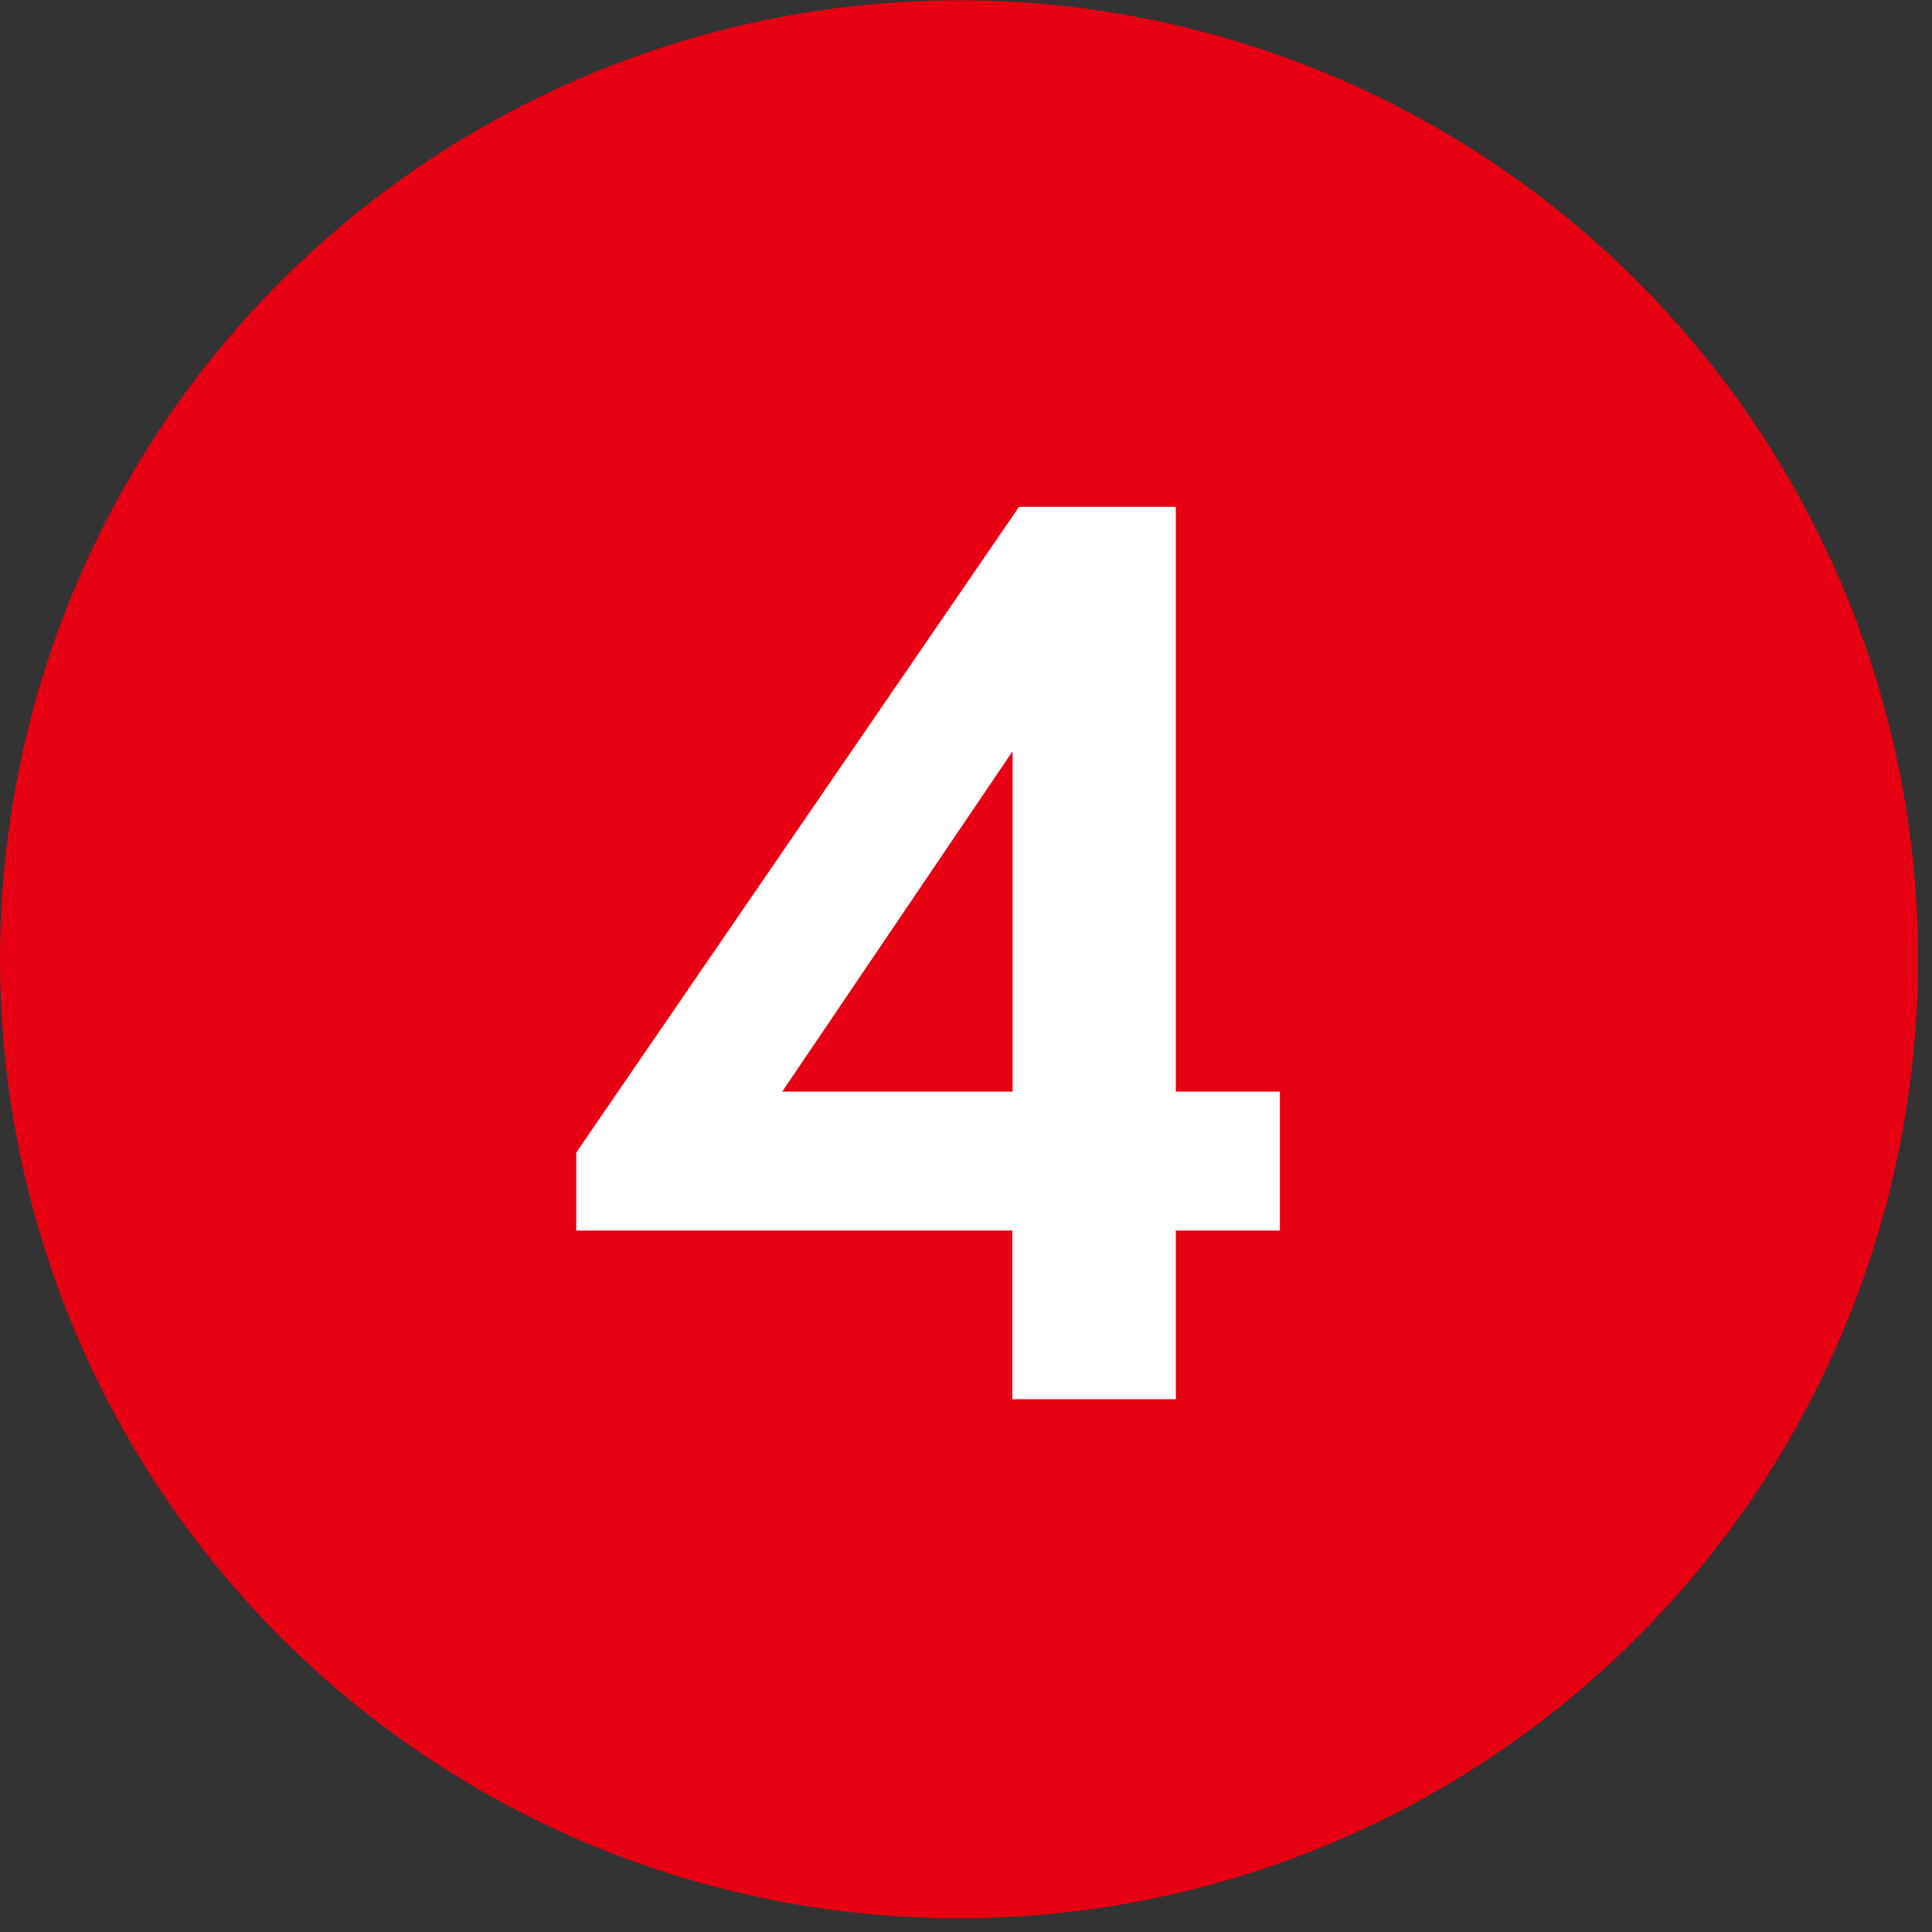
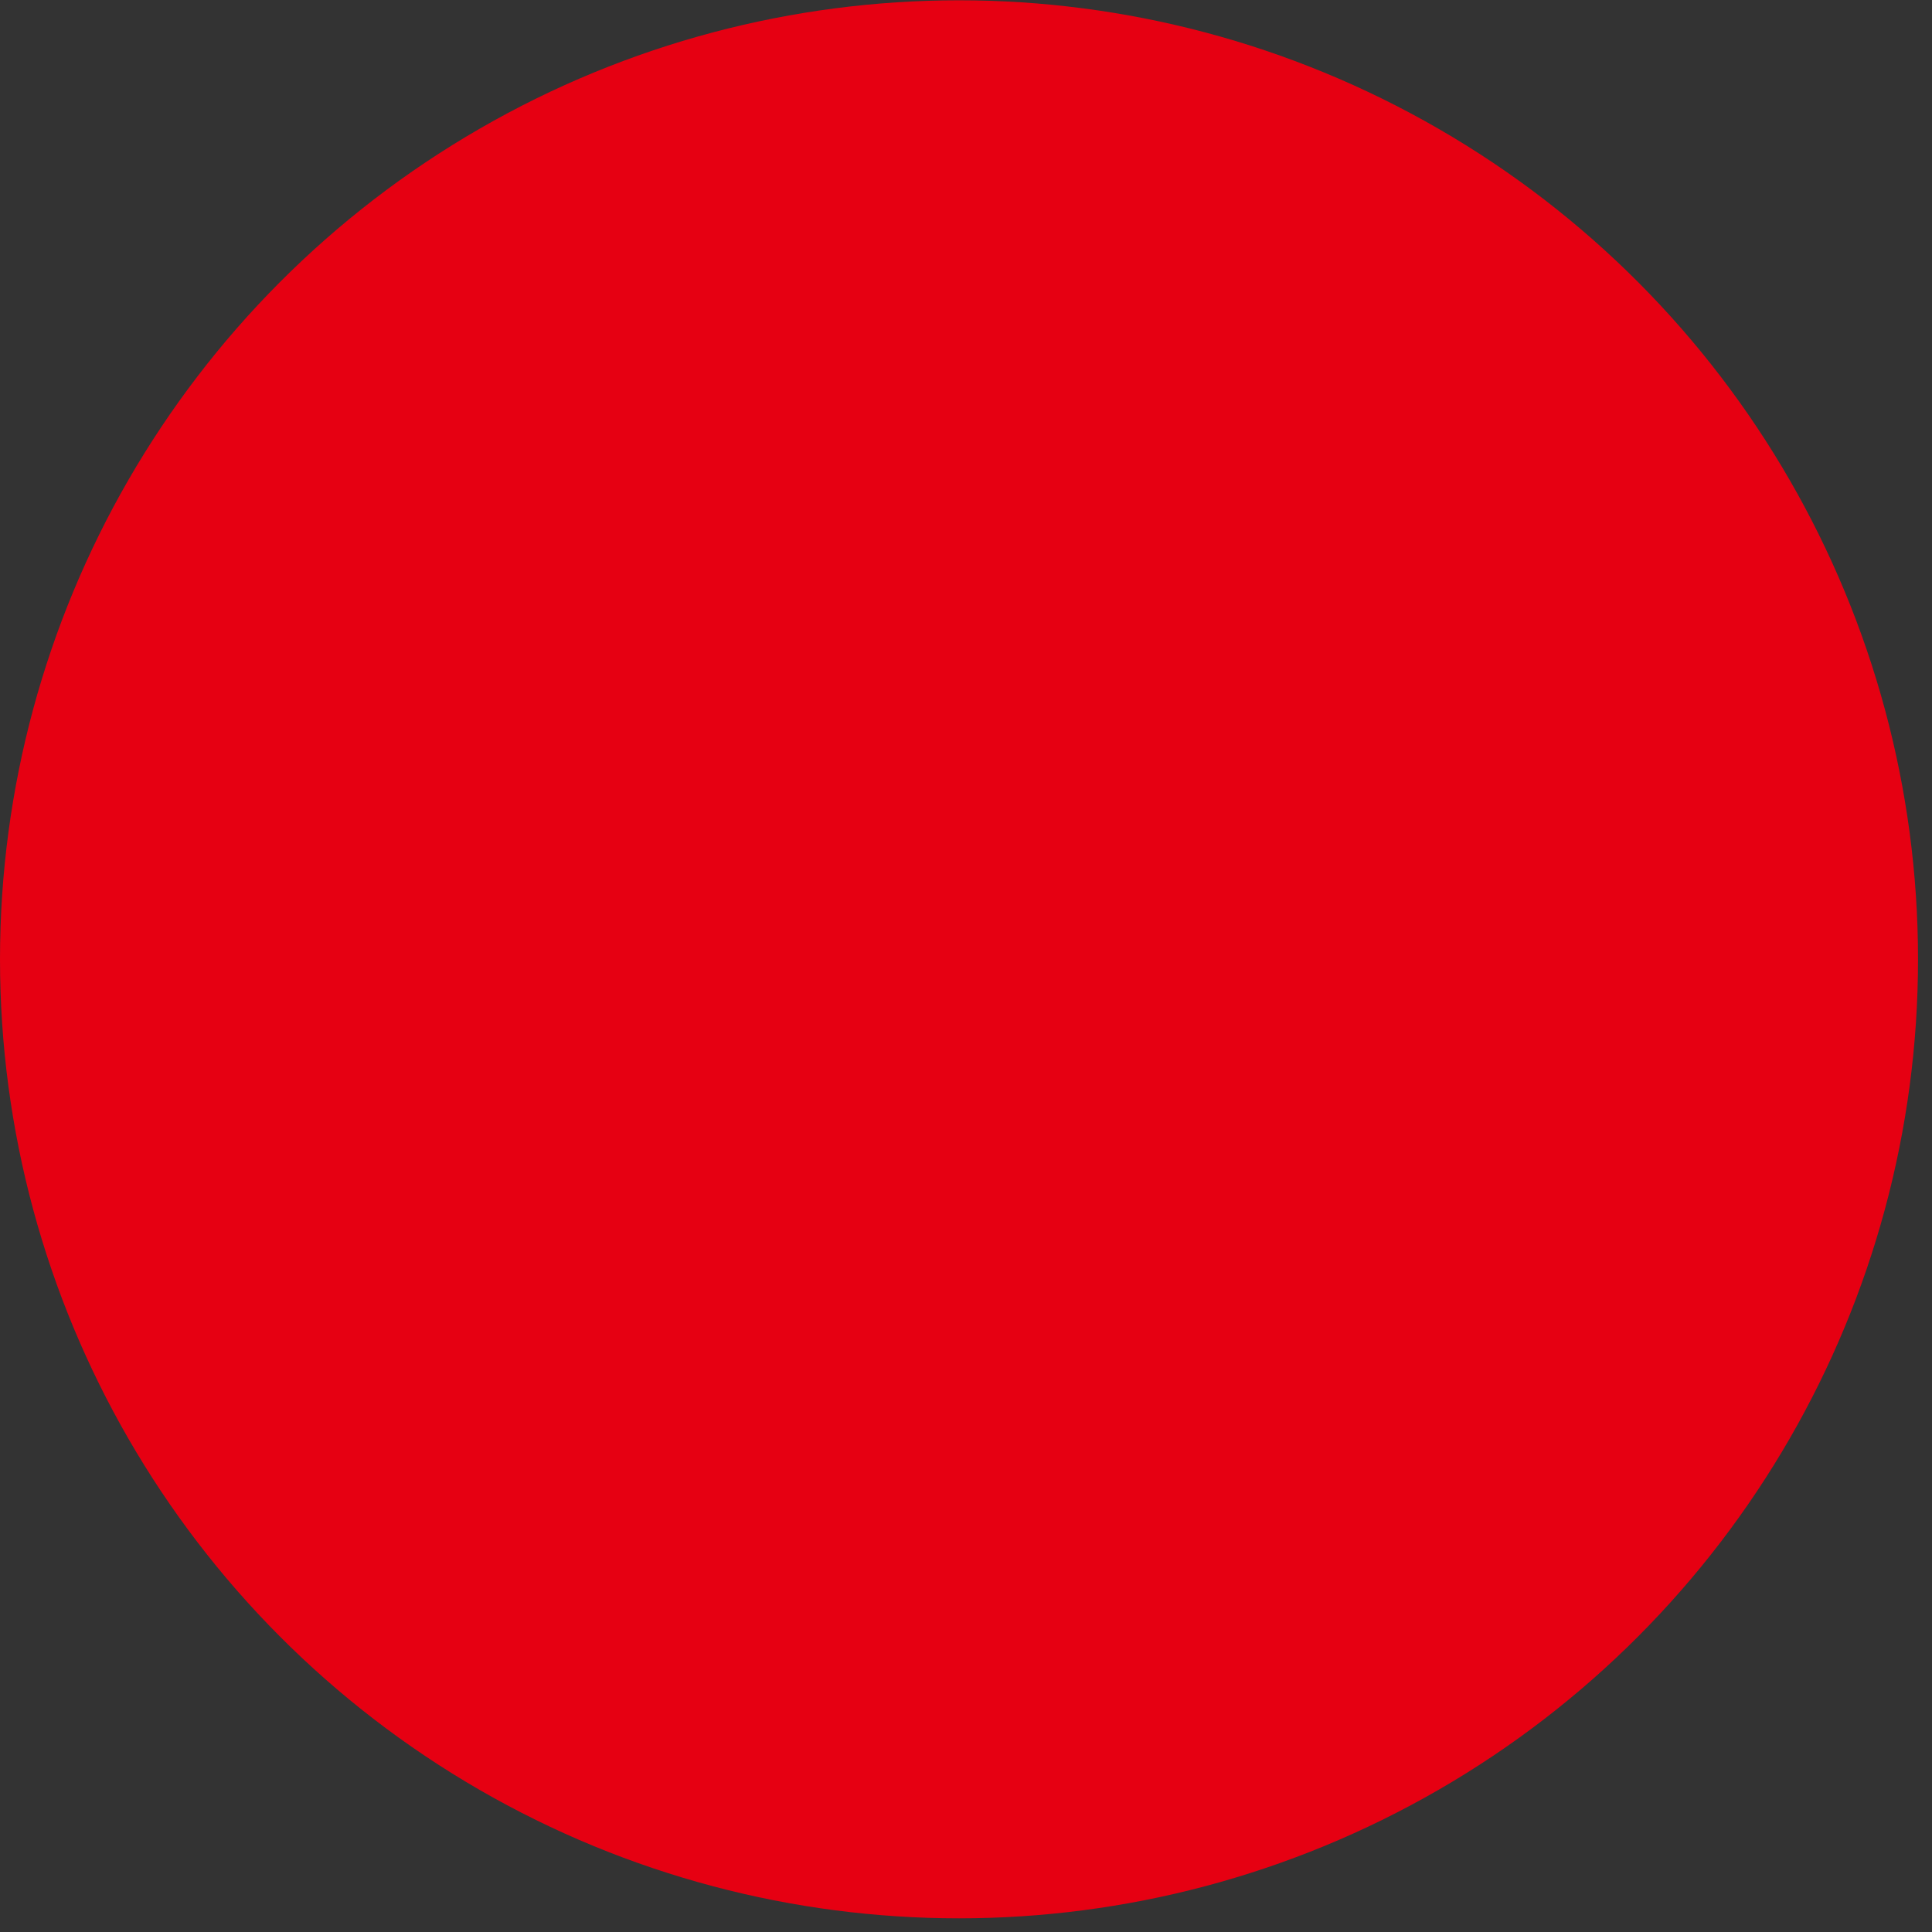
<svg xmlns="http://www.w3.org/2000/svg" width="26" height="26" viewBox="0 0 26 26">
  <rect x="0" y="0" width="26" height="26" fill="#333333" stroke="none" />
  <circle cx="12.906" cy="12.91" r="12.906" fill="#e60012" />
-   <path data-name="4" d="M15.821 6.82h-2.107l-5.959 8.69v1.05h5.869v2.27h2.2v-2.27h1.4v-1.87h-1.4V6.82zm-5.294 7.87l3.1-4.58v4.58h-3.1z" fill="#fff" fill-rule="evenodd" />
</svg>